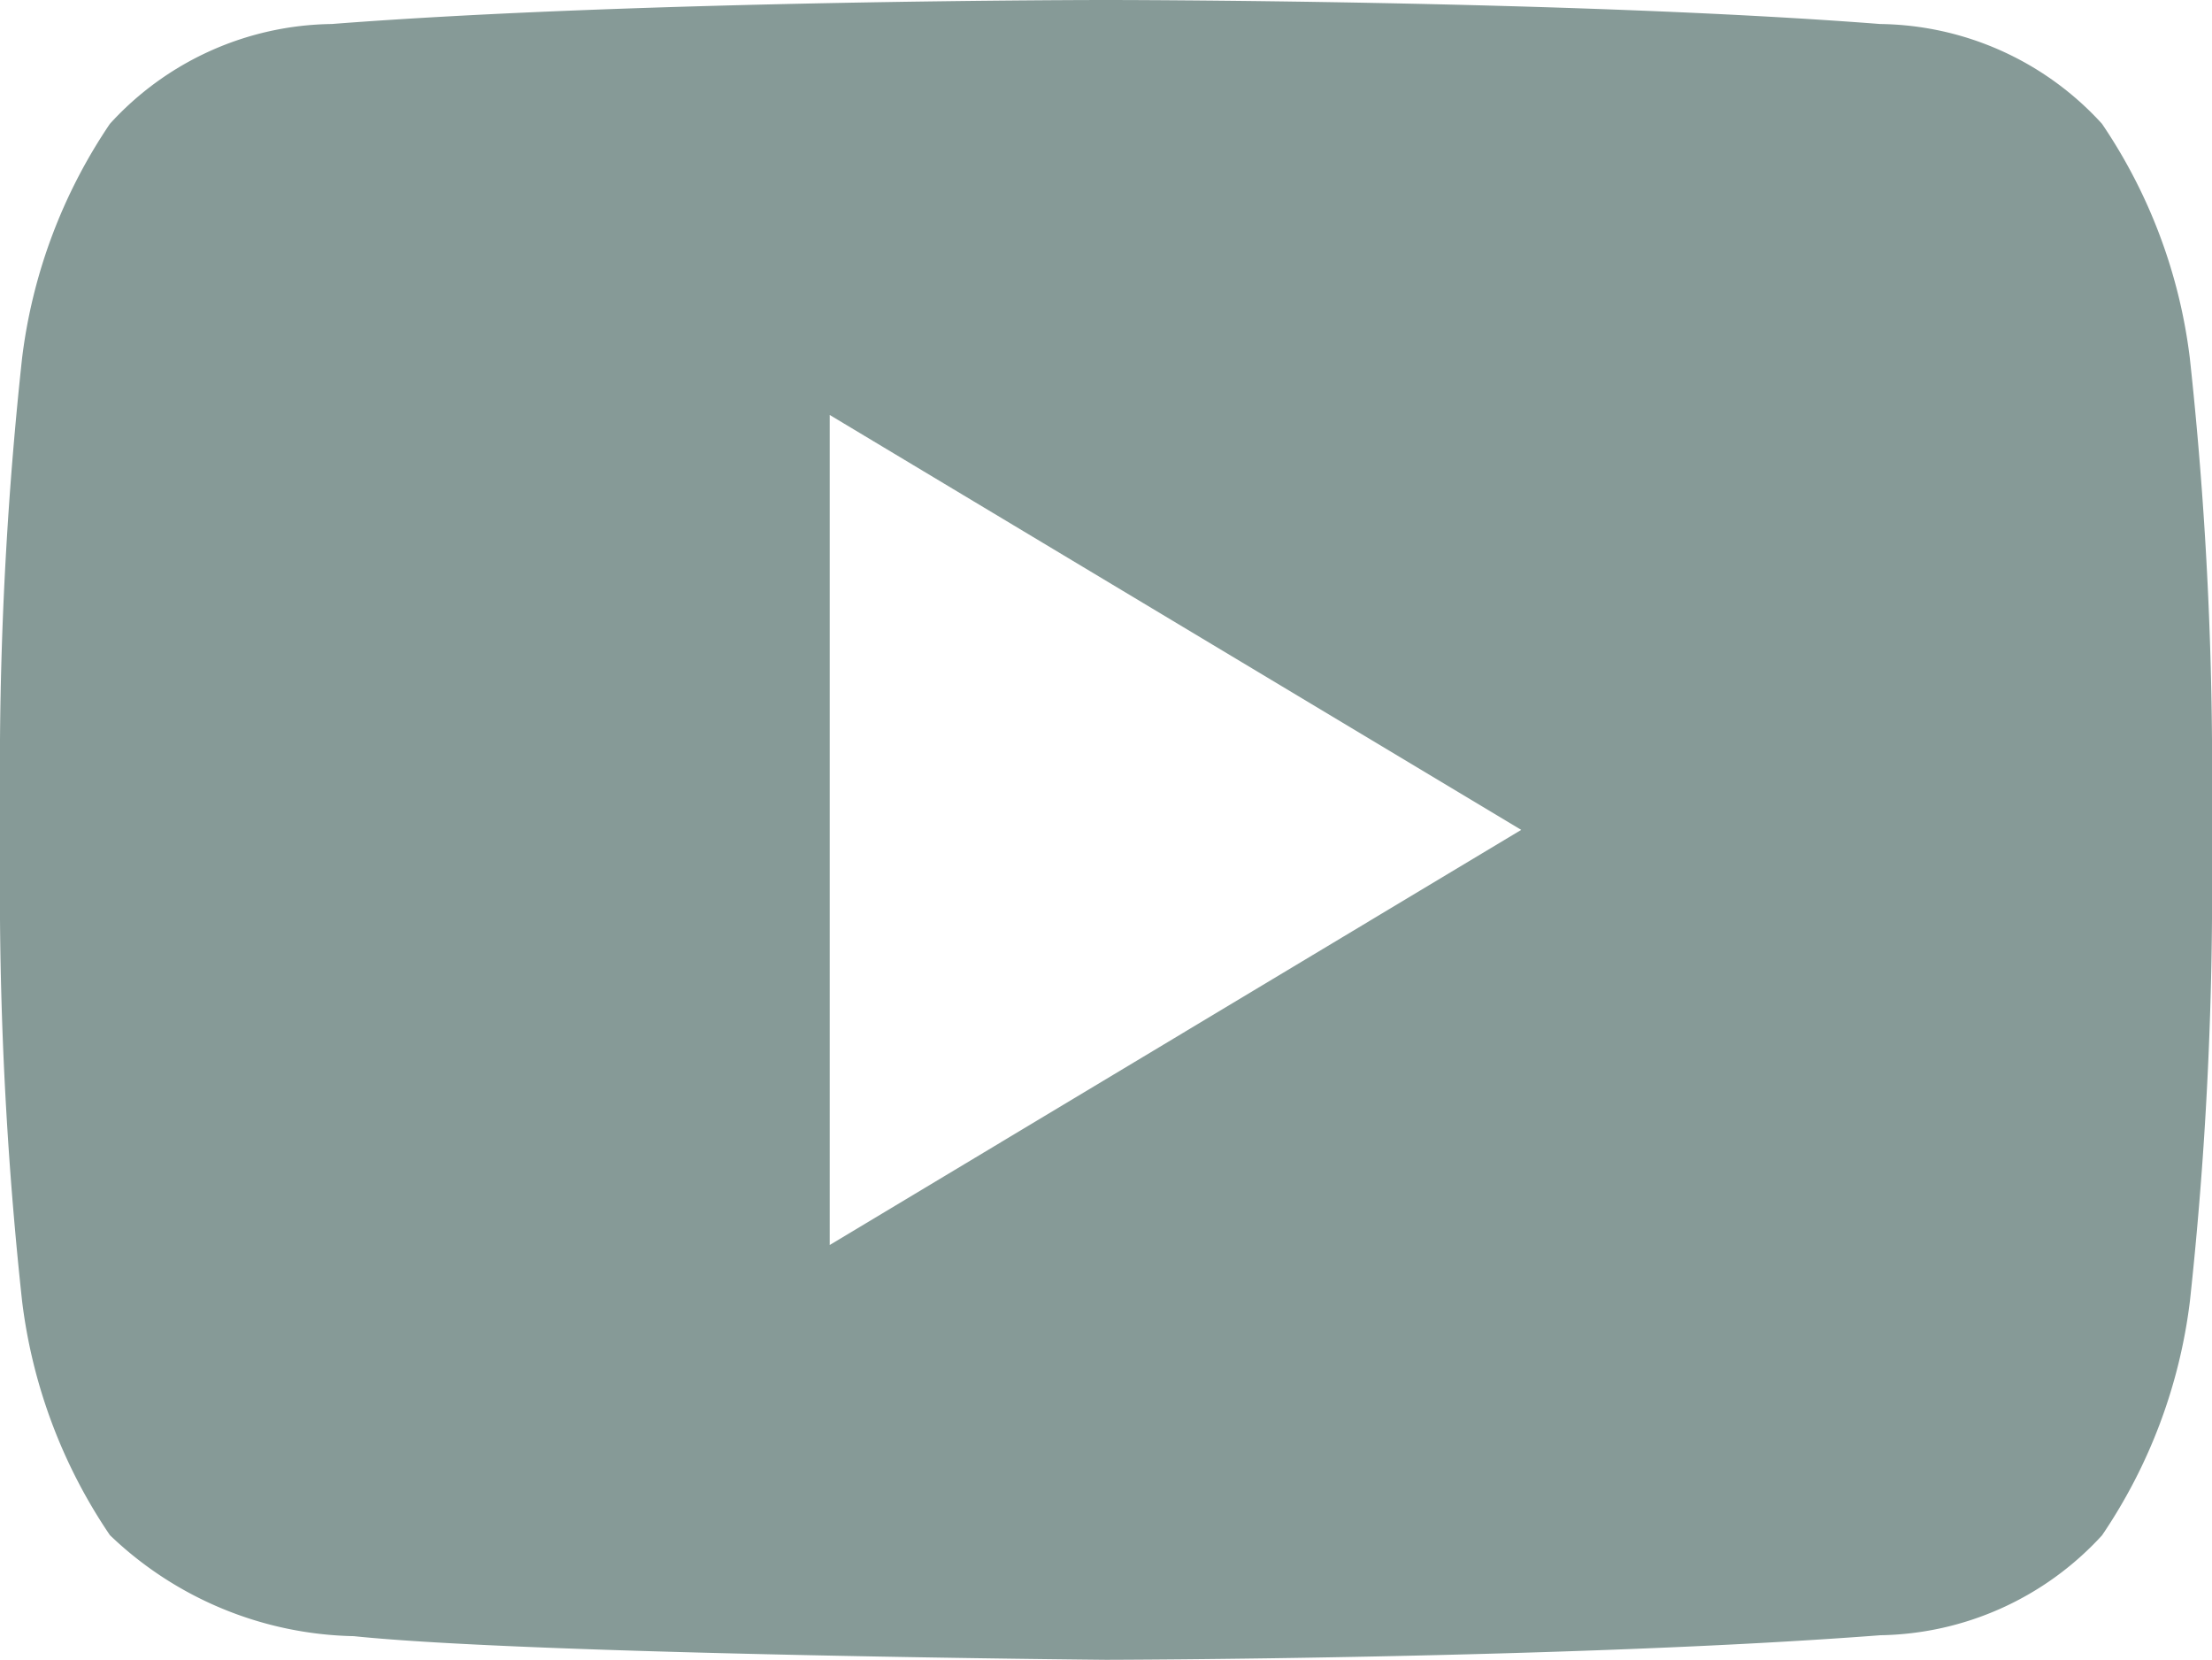
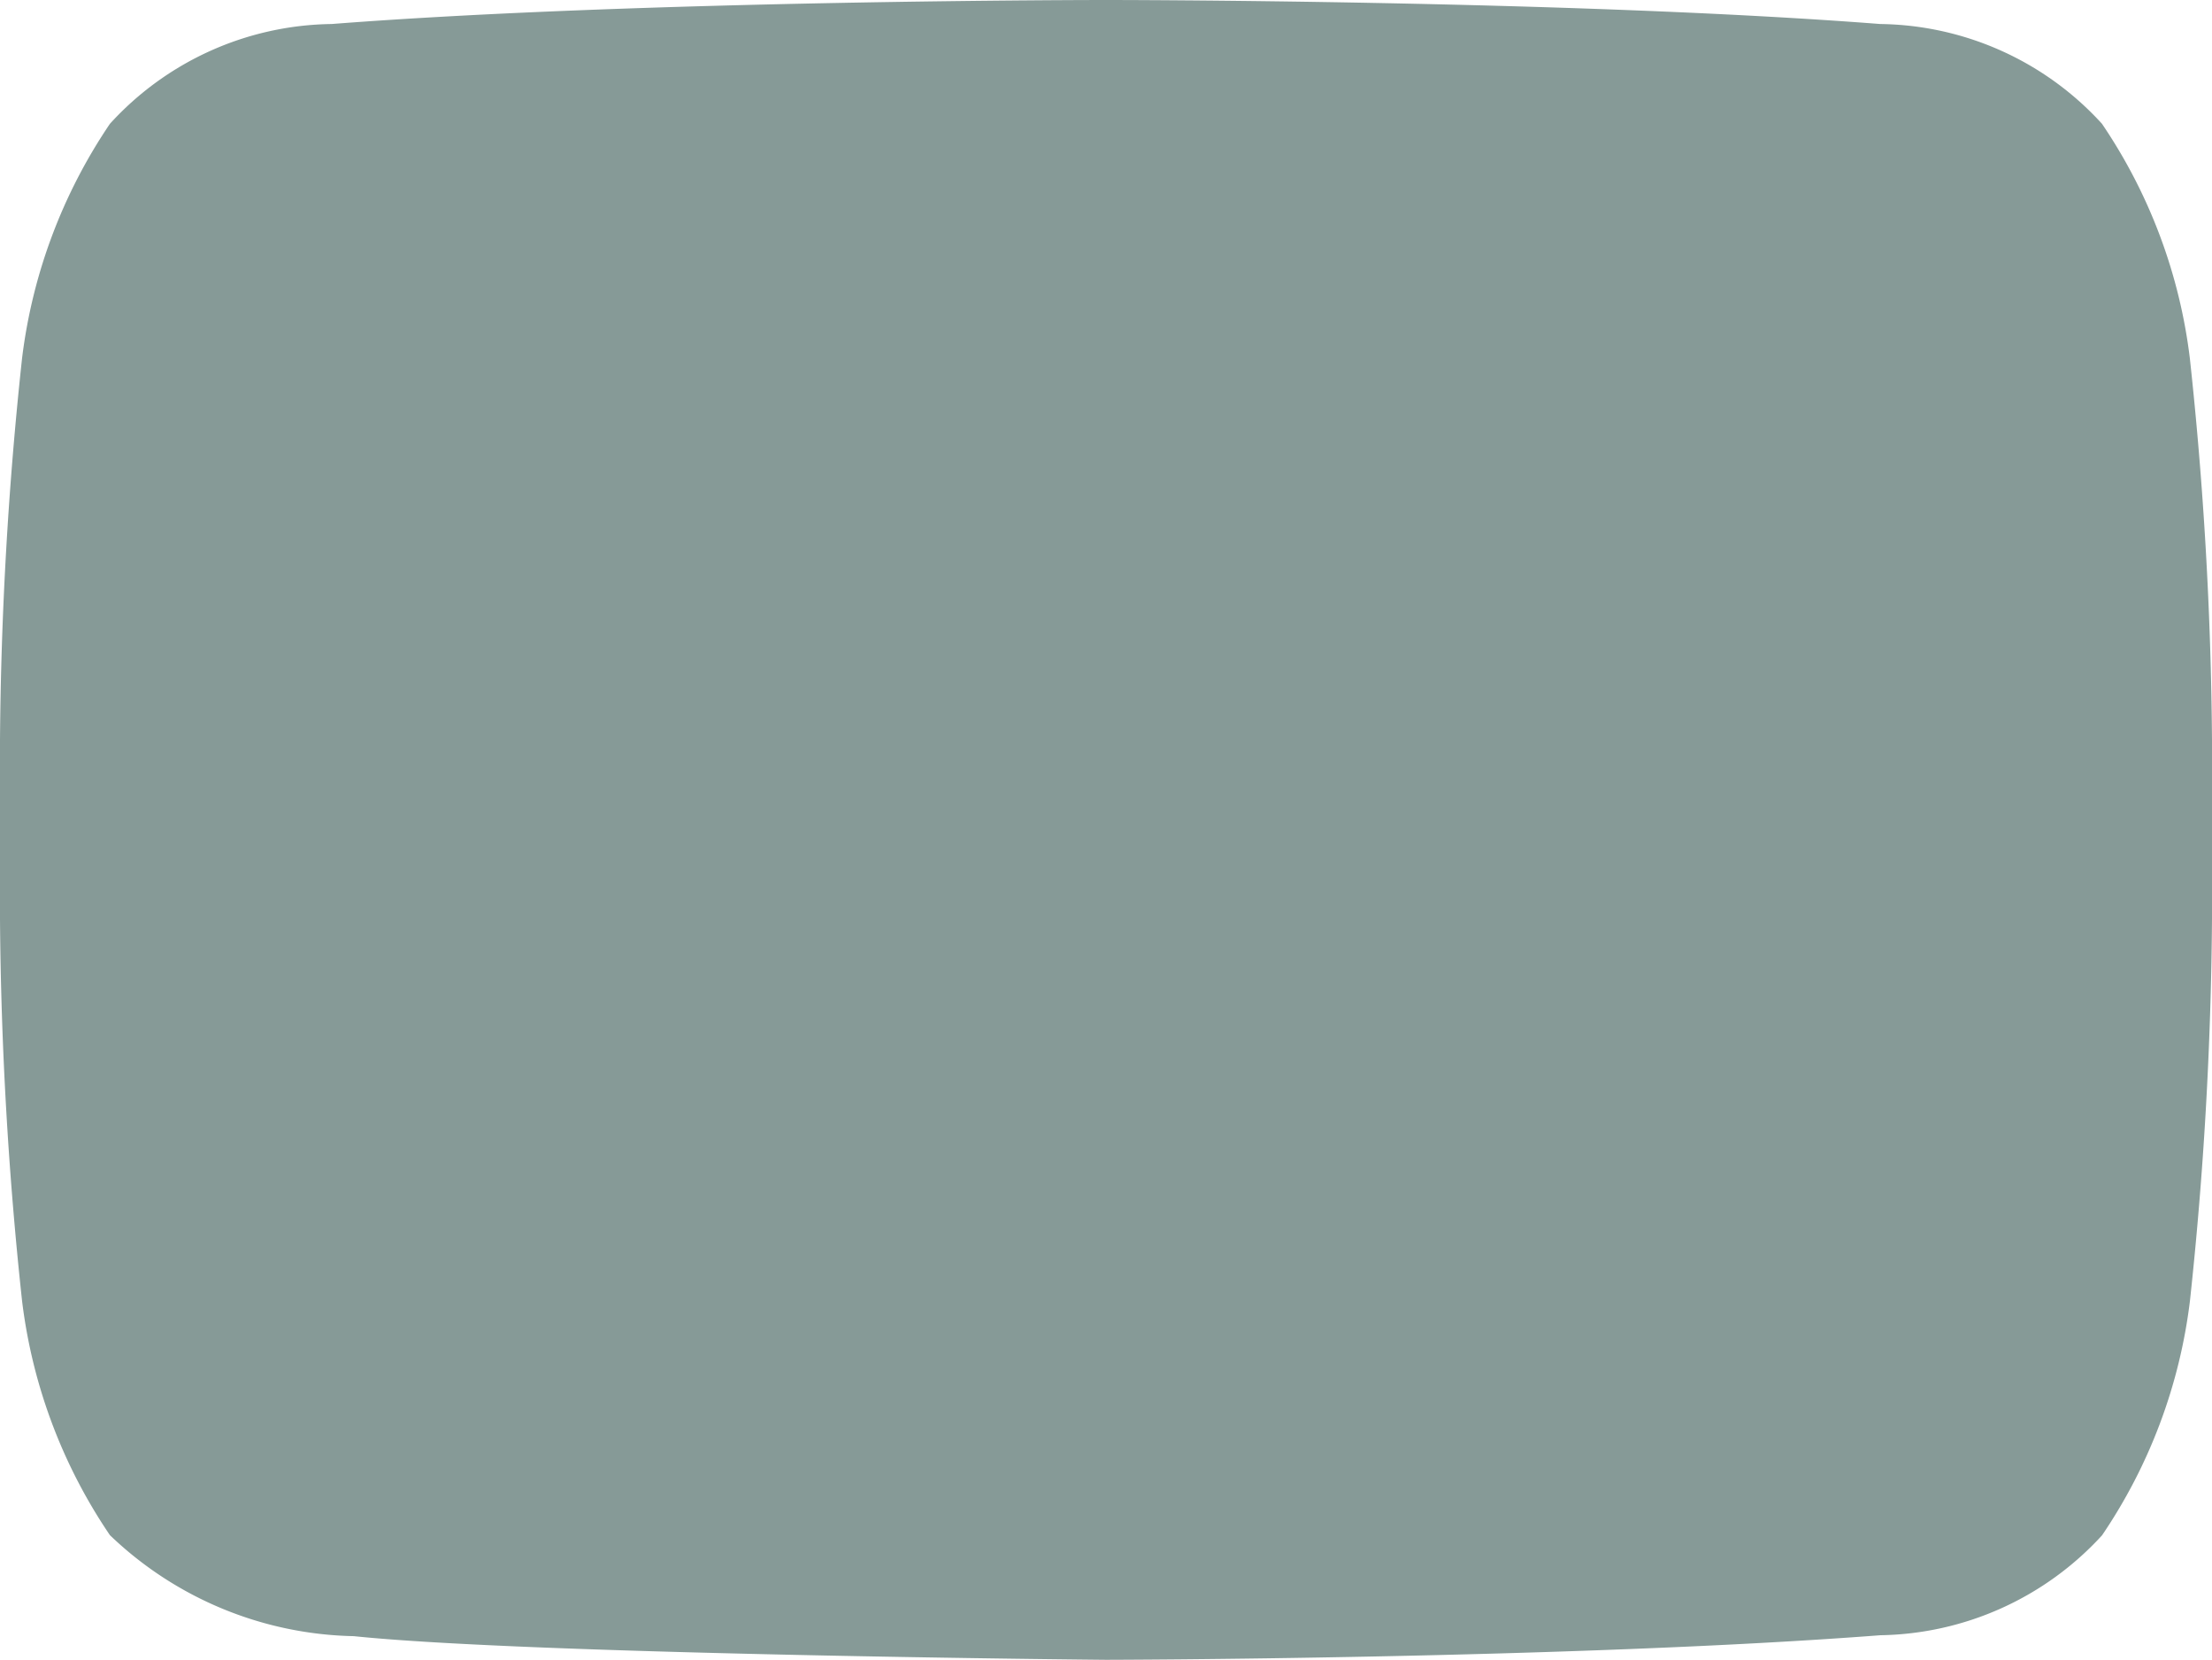
<svg xmlns="http://www.w3.org/2000/svg" width="23.946" height="17.966" viewBox="0 0 23.946 17.966">
-   <path id="Path_34136" data-name="Path 34136" d="M29.538,12.248a5.756,5.756,0,0,0-.951-2.537,3.3,3.3,0,0,0-2.4-1.08c-3.351-.26-8.378-.26-8.378-.26H17.8s-5.027,0-8.378.26a3.3,3.3,0,0,0-2.4,1.08,5.772,5.772,0,0,0-.951,2.537,41.229,41.229,0,0,0-.239,4.134V18.32a41.2,41.2,0,0,0,.239,4.134,5.745,5.745,0,0,0,.951,2.535,3.923,3.923,0,0,0,2.64,1.093c1.916.2,8.142.256,8.142.256s5.033-.009,8.384-.266a3.321,3.321,0,0,0,2.4-1.082,5.756,5.756,0,0,0,.951-2.535,41.23,41.23,0,0,0,.239-4.134V16.383A41.029,41.029,0,0,0,29.538,12.248Zm-14.724,9.6V12.863L22.3,17.354Z" transform="translate(-5.832 -8.371)" fill="#869a97" />
+   <path id="Path_34136" data-name="Path 34136" d="M29.538,12.248a5.756,5.756,0,0,0-.951-2.537,3.3,3.3,0,0,0-2.4-1.08c-3.351-.26-8.378-.26-8.378-.26H17.8s-5.027,0-8.378.26a3.3,3.3,0,0,0-2.4,1.08,5.772,5.772,0,0,0-.951,2.537,41.229,41.229,0,0,0-.239,4.134V18.32a41.2,41.2,0,0,0,.239,4.134,5.745,5.745,0,0,0,.951,2.535,3.923,3.923,0,0,0,2.64,1.093c1.916.2,8.142.256,8.142.256s5.033-.009,8.384-.266a3.321,3.321,0,0,0,2.4-1.082,5.756,5.756,0,0,0,.951-2.535,41.23,41.23,0,0,0,.239-4.134V16.383A41.029,41.029,0,0,0,29.538,12.248Zm-14.724,9.6V12.863Z" transform="translate(-5.832 -8.371)" fill="#869a97" />
</svg>